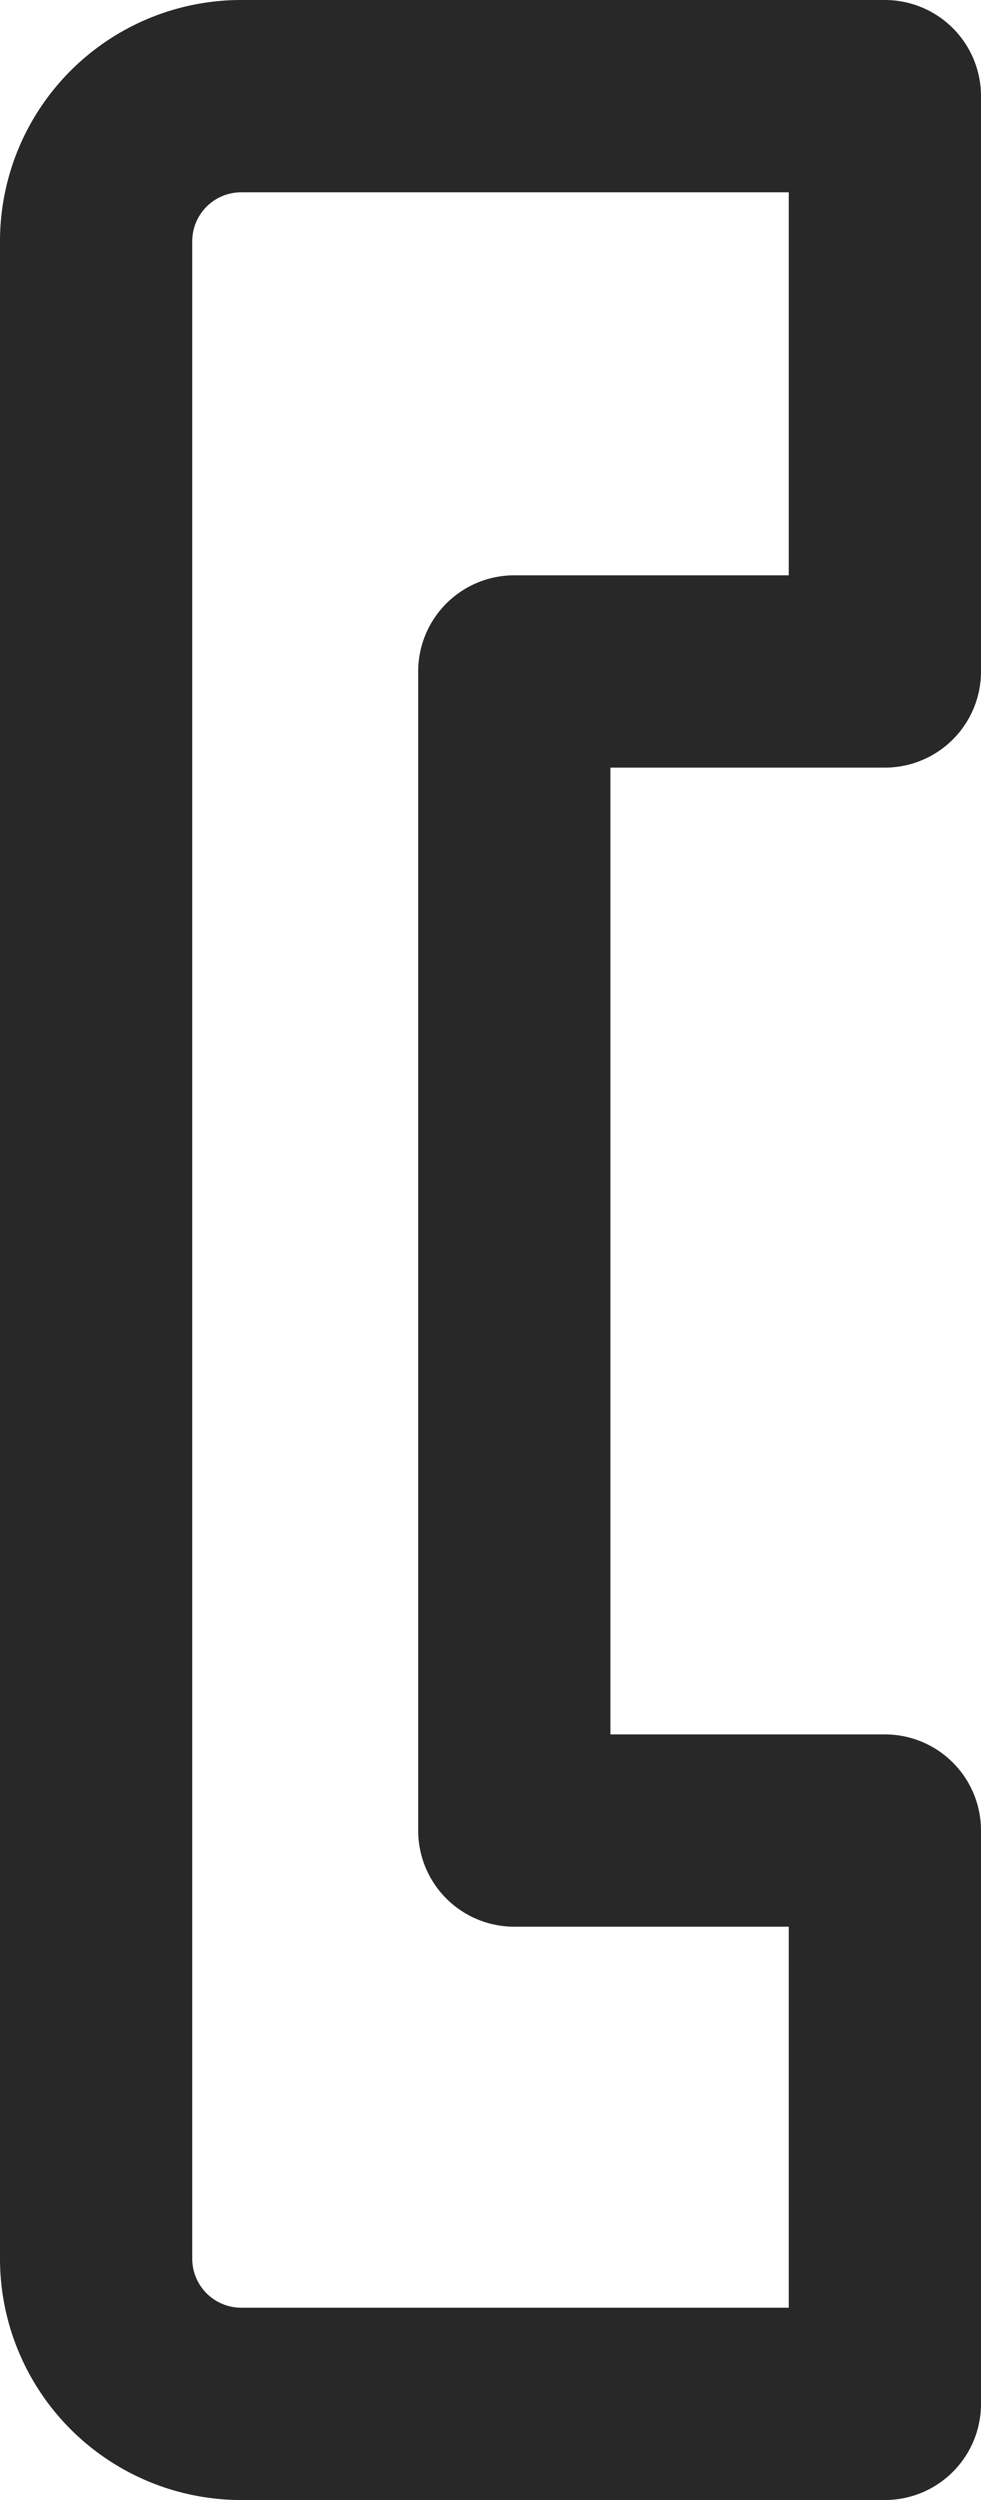
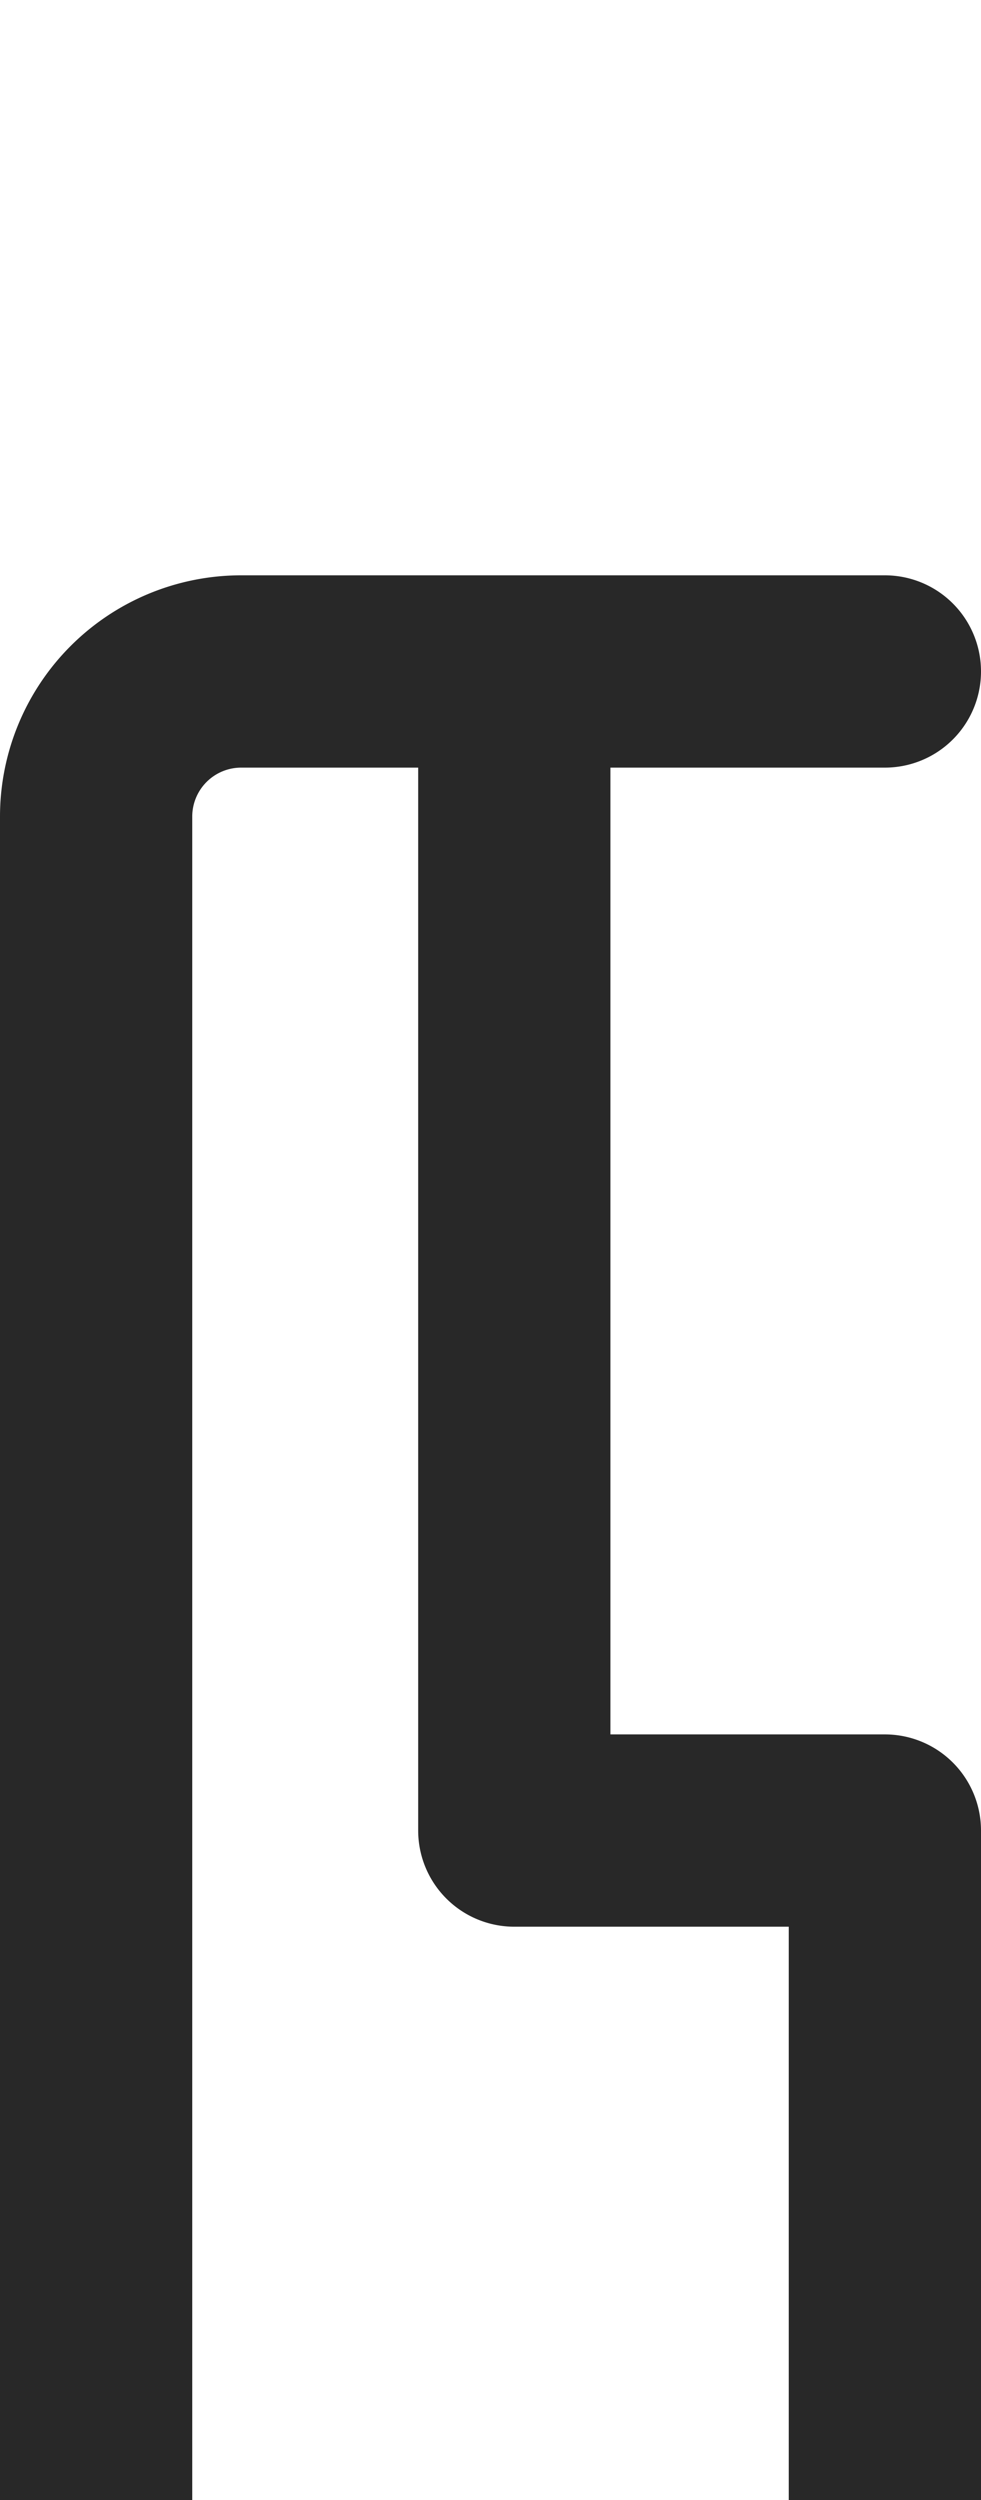
<svg xmlns="http://www.w3.org/2000/svg" width="25.514" height="65" viewBox="0 0 25.514 65">
-   <path d="M916.594,556.123V541.165H899.853a3.773,3.773,0,0,0-3.773,3.773v52.451a3.775,3.775,0,0,0,3.773,3.776h16.741V586.259h-9.638V556.123Z" transform="translate(-893.58 -538.665)" fill="none" stroke="#282828" stroke-linejoin="round" stroke-width="5" />
+   <path d="M916.594,556.123H899.853a3.773,3.773,0,0,0-3.773,3.773v52.451a3.775,3.775,0,0,0,3.773,3.776h16.741V586.259h-9.638V556.123Z" transform="translate(-893.58 -538.665)" fill="none" stroke="#282828" stroke-linejoin="round" stroke-width="5" />
</svg>